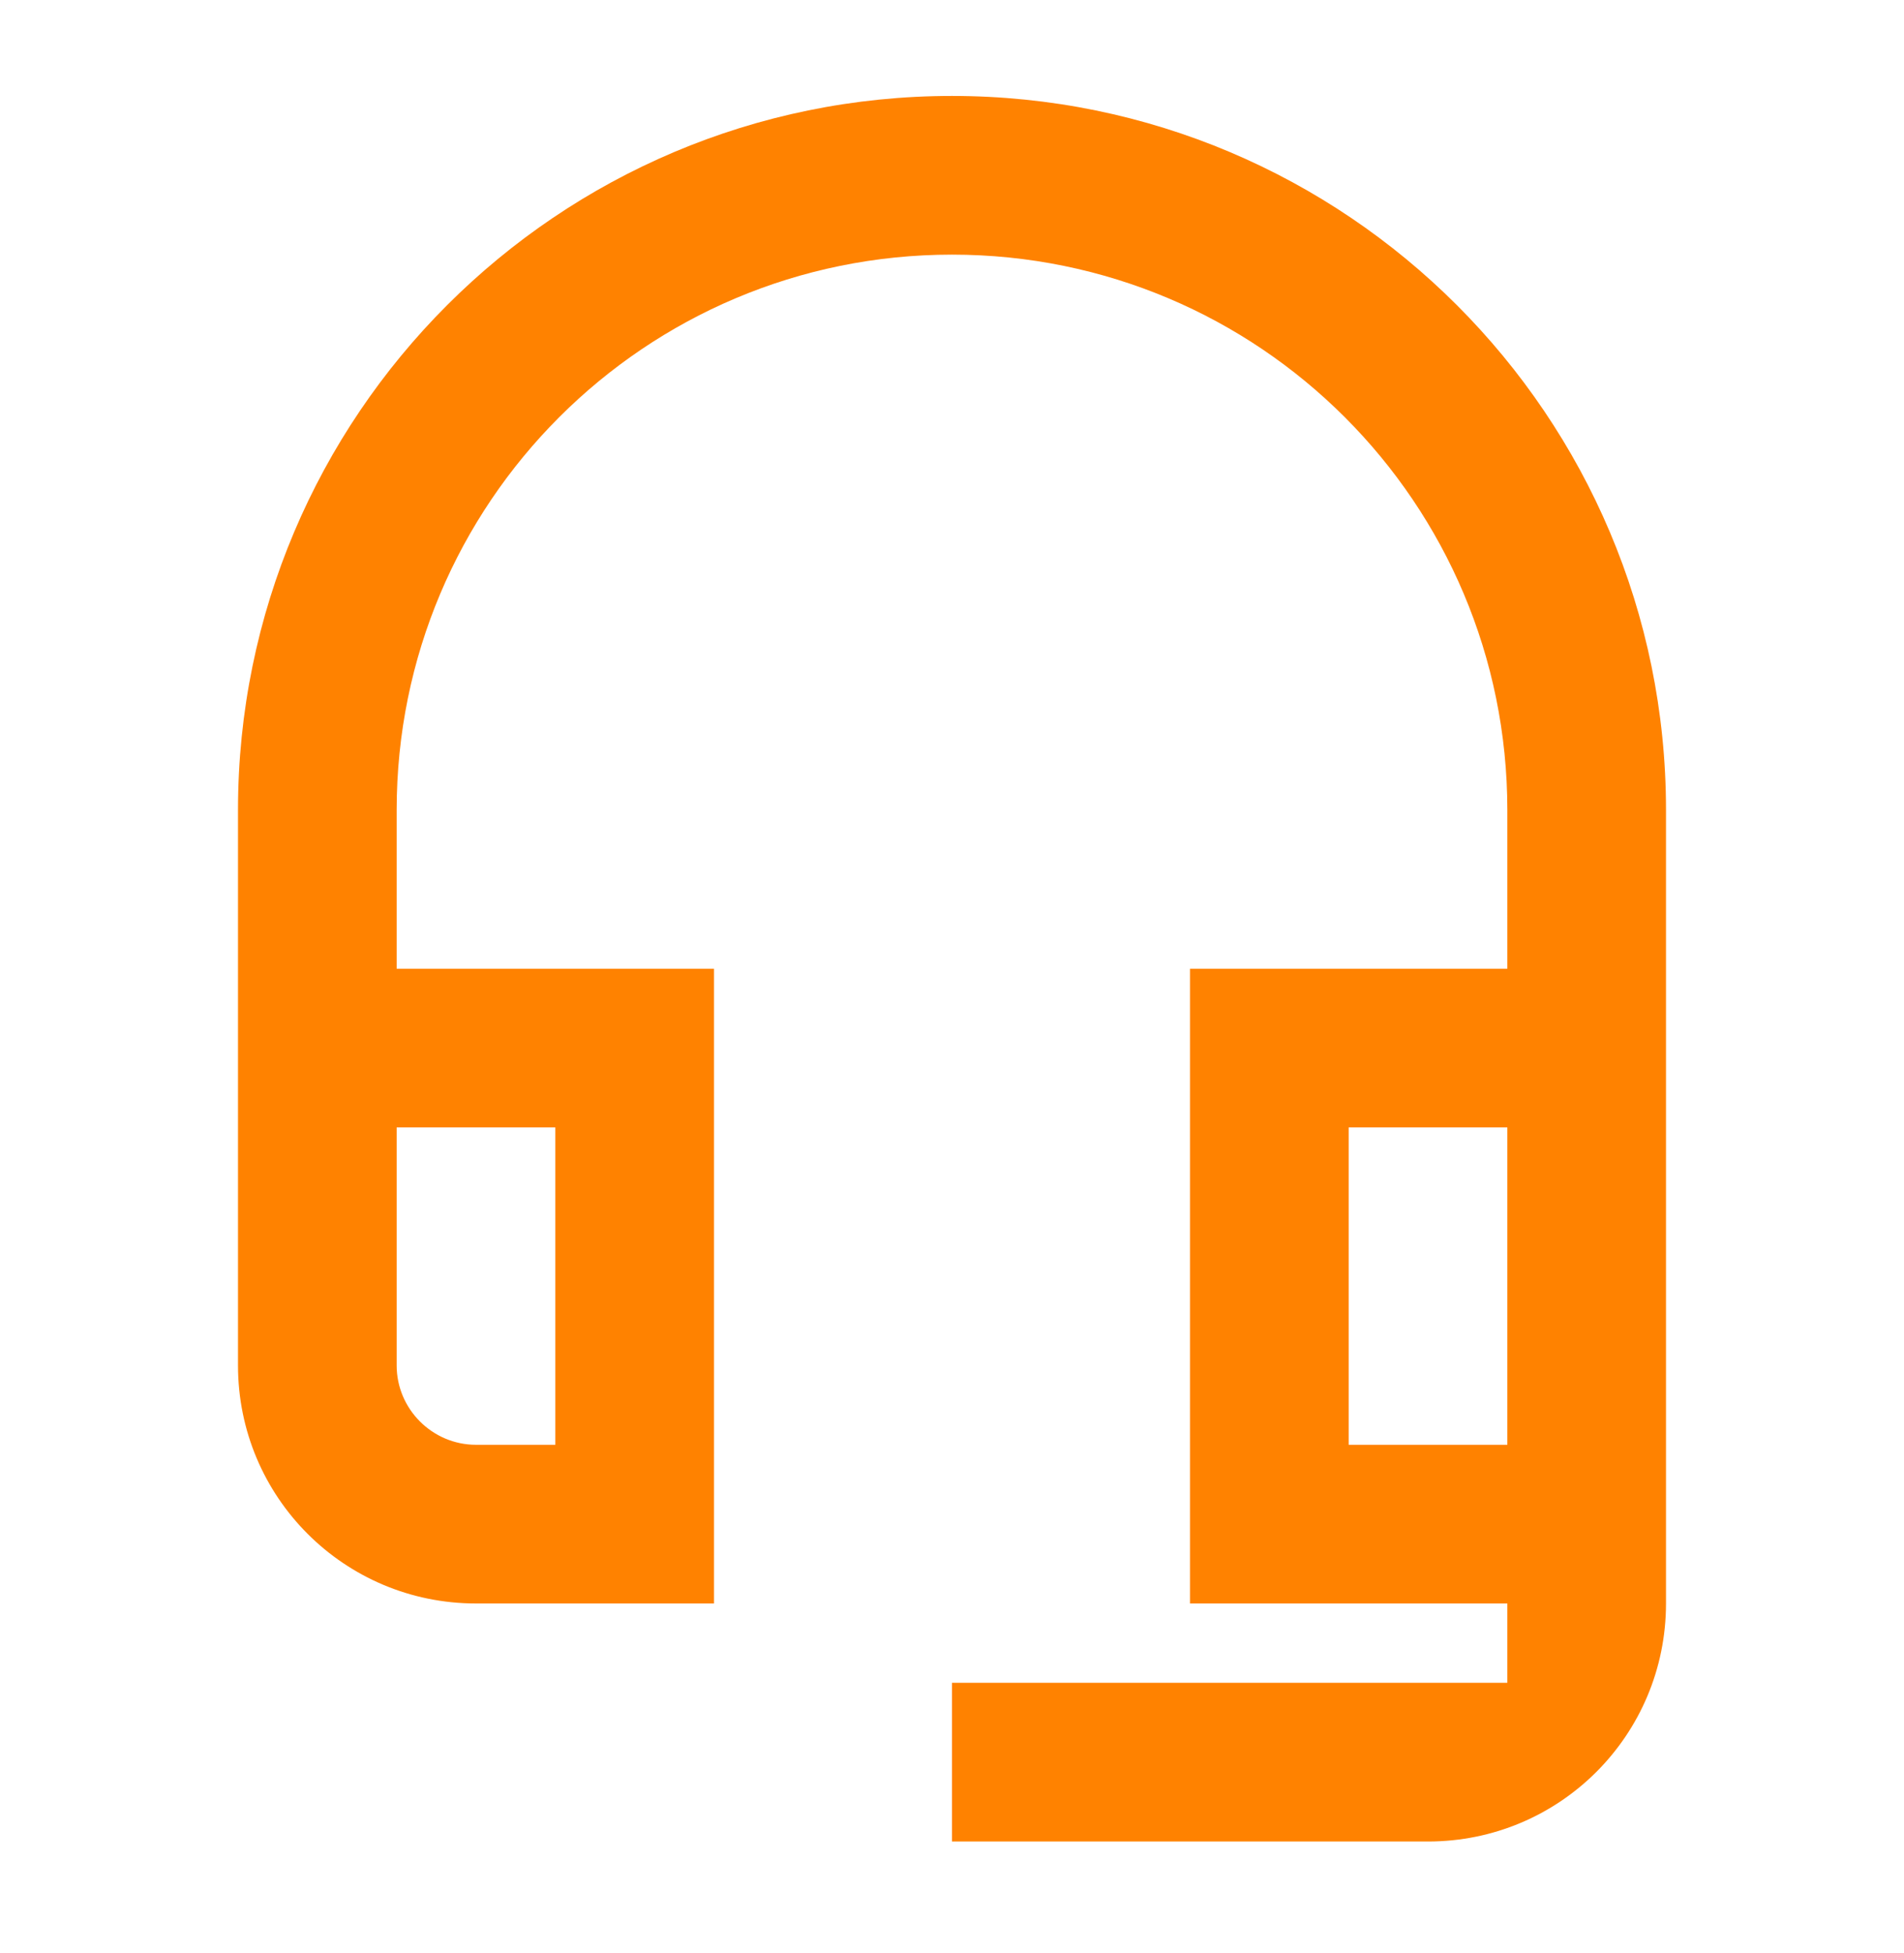
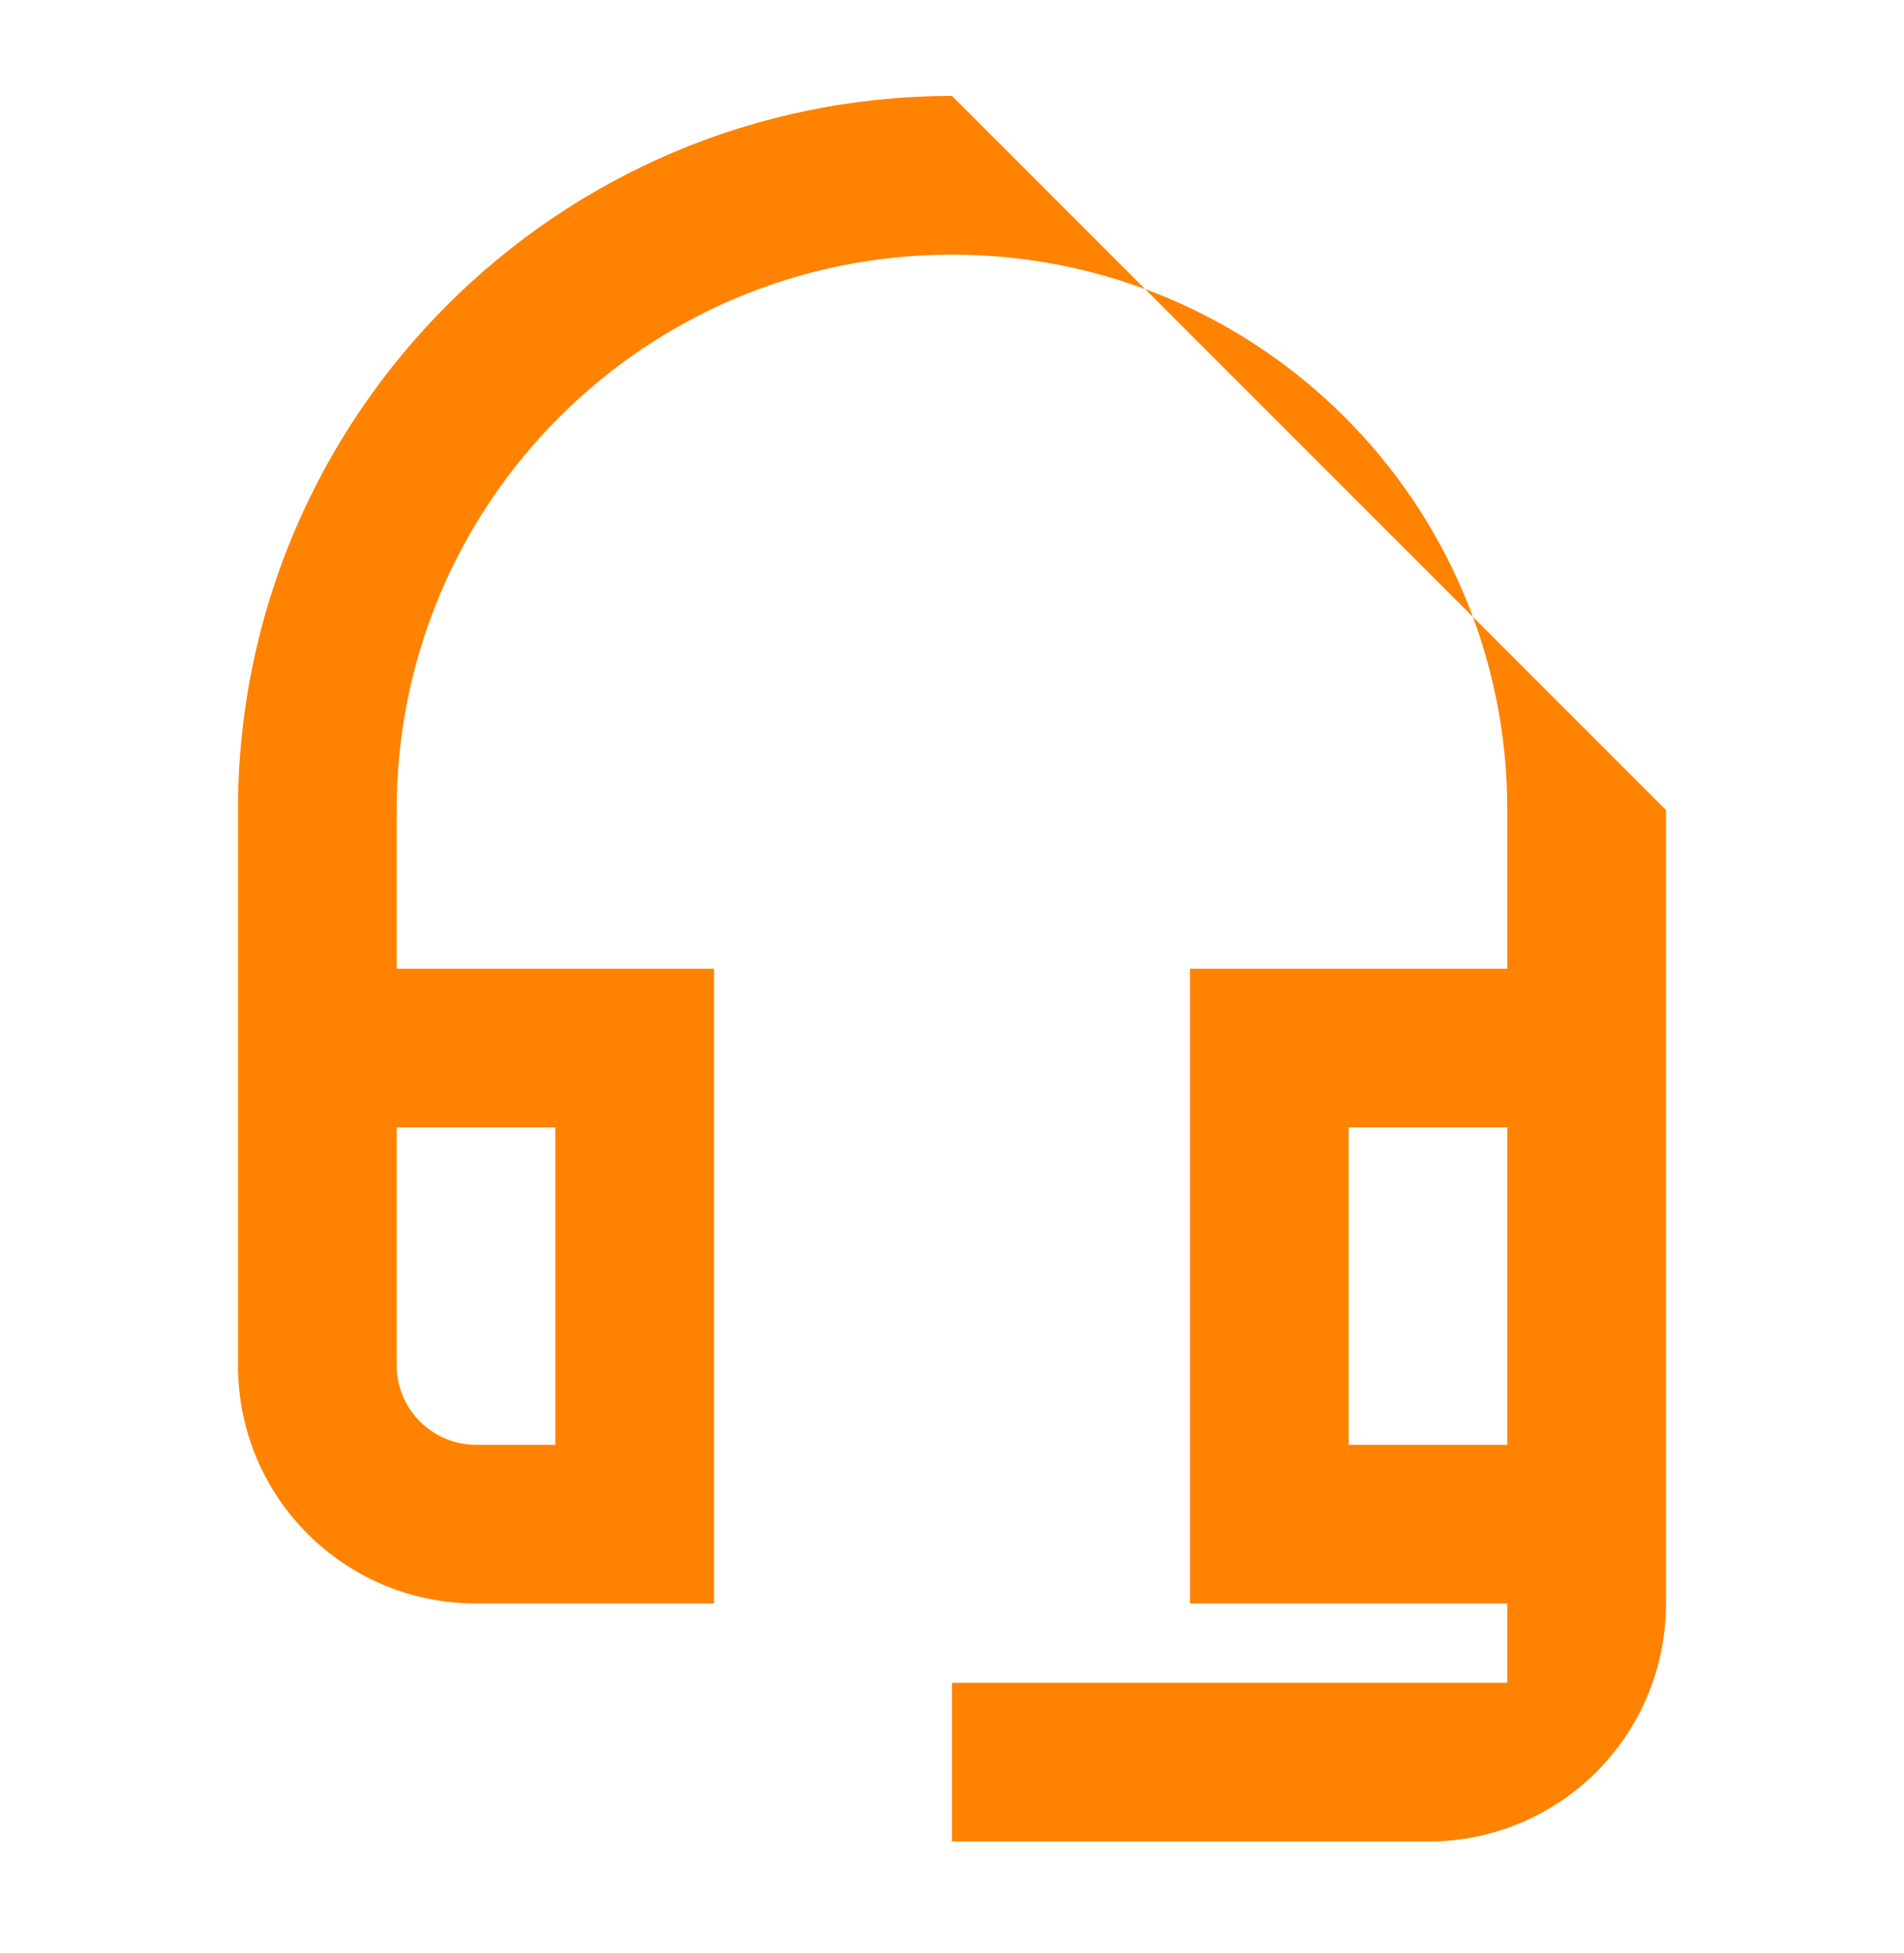
<svg xmlns="http://www.w3.org/2000/svg" width="39" height="40" viewBox="0 0 39 40" fill="none">
-   <path d="M30.875 23.09V29.59H27.625V23.09H30.875ZM11.375 23.09V29.59H9.75C8.856 29.59 8.125 28.859 8.125 27.965V23.09H11.375ZM19.5 1.965C11.424 1.965 4.875 8.514 4.875 16.59V27.965C4.875 30.663 7.053 32.84 9.75 32.84H14.625V19.84H8.125V16.59C8.125 10.302 13.211 5.215 19.5 5.215C25.789 5.215 30.875 10.302 30.875 16.59V19.84H24.375V32.84H30.875V34.465H19.5V37.715H29.25C31.948 37.715 34.125 35.538 34.125 32.84V16.59C34.125 8.514 27.576 1.965 19.5 1.965Z" fill="#FF8200" />
+   <path d="M30.875 23.09V29.59H27.625V23.09H30.875ZM11.375 23.09V29.59H9.75C8.856 29.59 8.125 28.859 8.125 27.965V23.09H11.375ZM19.5 1.965C11.424 1.965 4.875 8.514 4.875 16.59V27.965C4.875 30.663 7.053 32.84 9.75 32.84H14.625V19.84H8.125V16.59C8.125 10.302 13.211 5.215 19.5 5.215C25.789 5.215 30.875 10.302 30.875 16.59V19.84H24.375V32.84H30.875V34.465H19.5V37.715H29.25C31.948 37.715 34.125 35.538 34.125 32.84V16.59Z" fill="#FF8200" />
</svg>